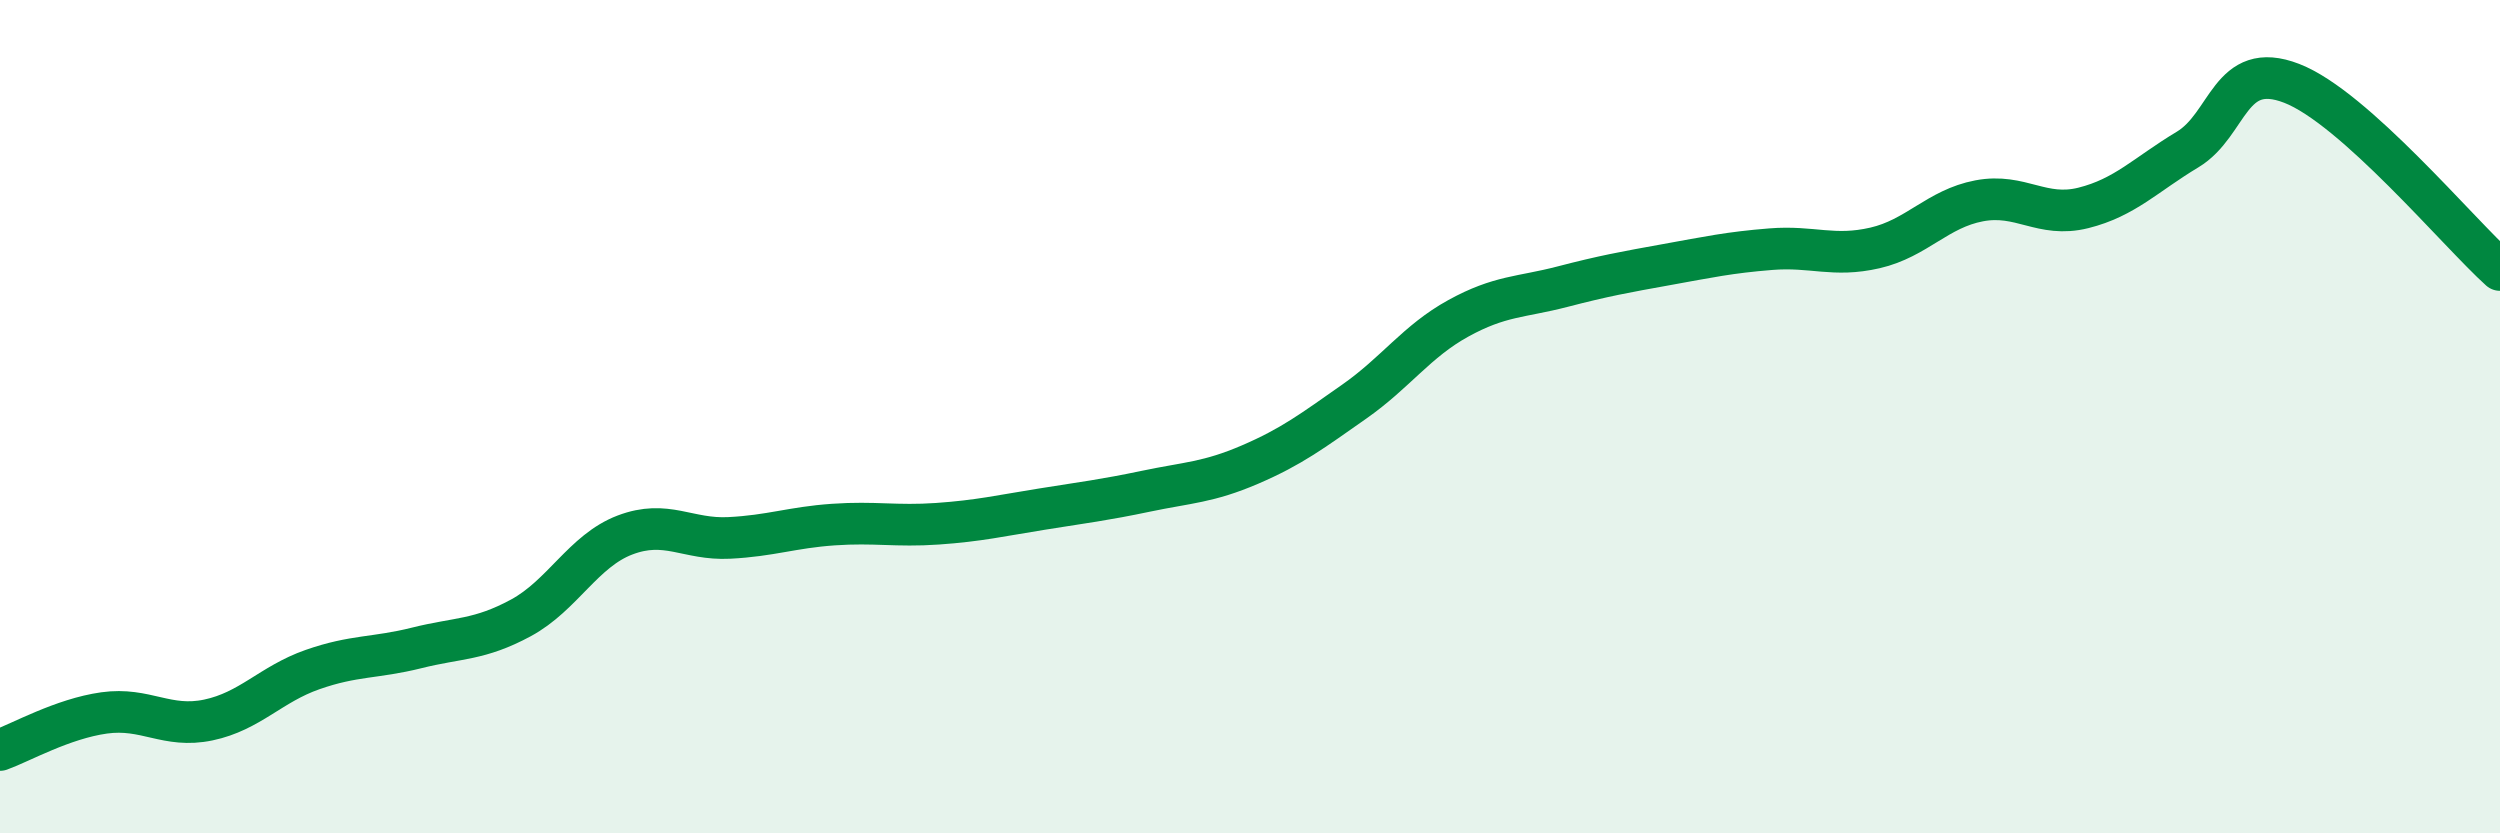
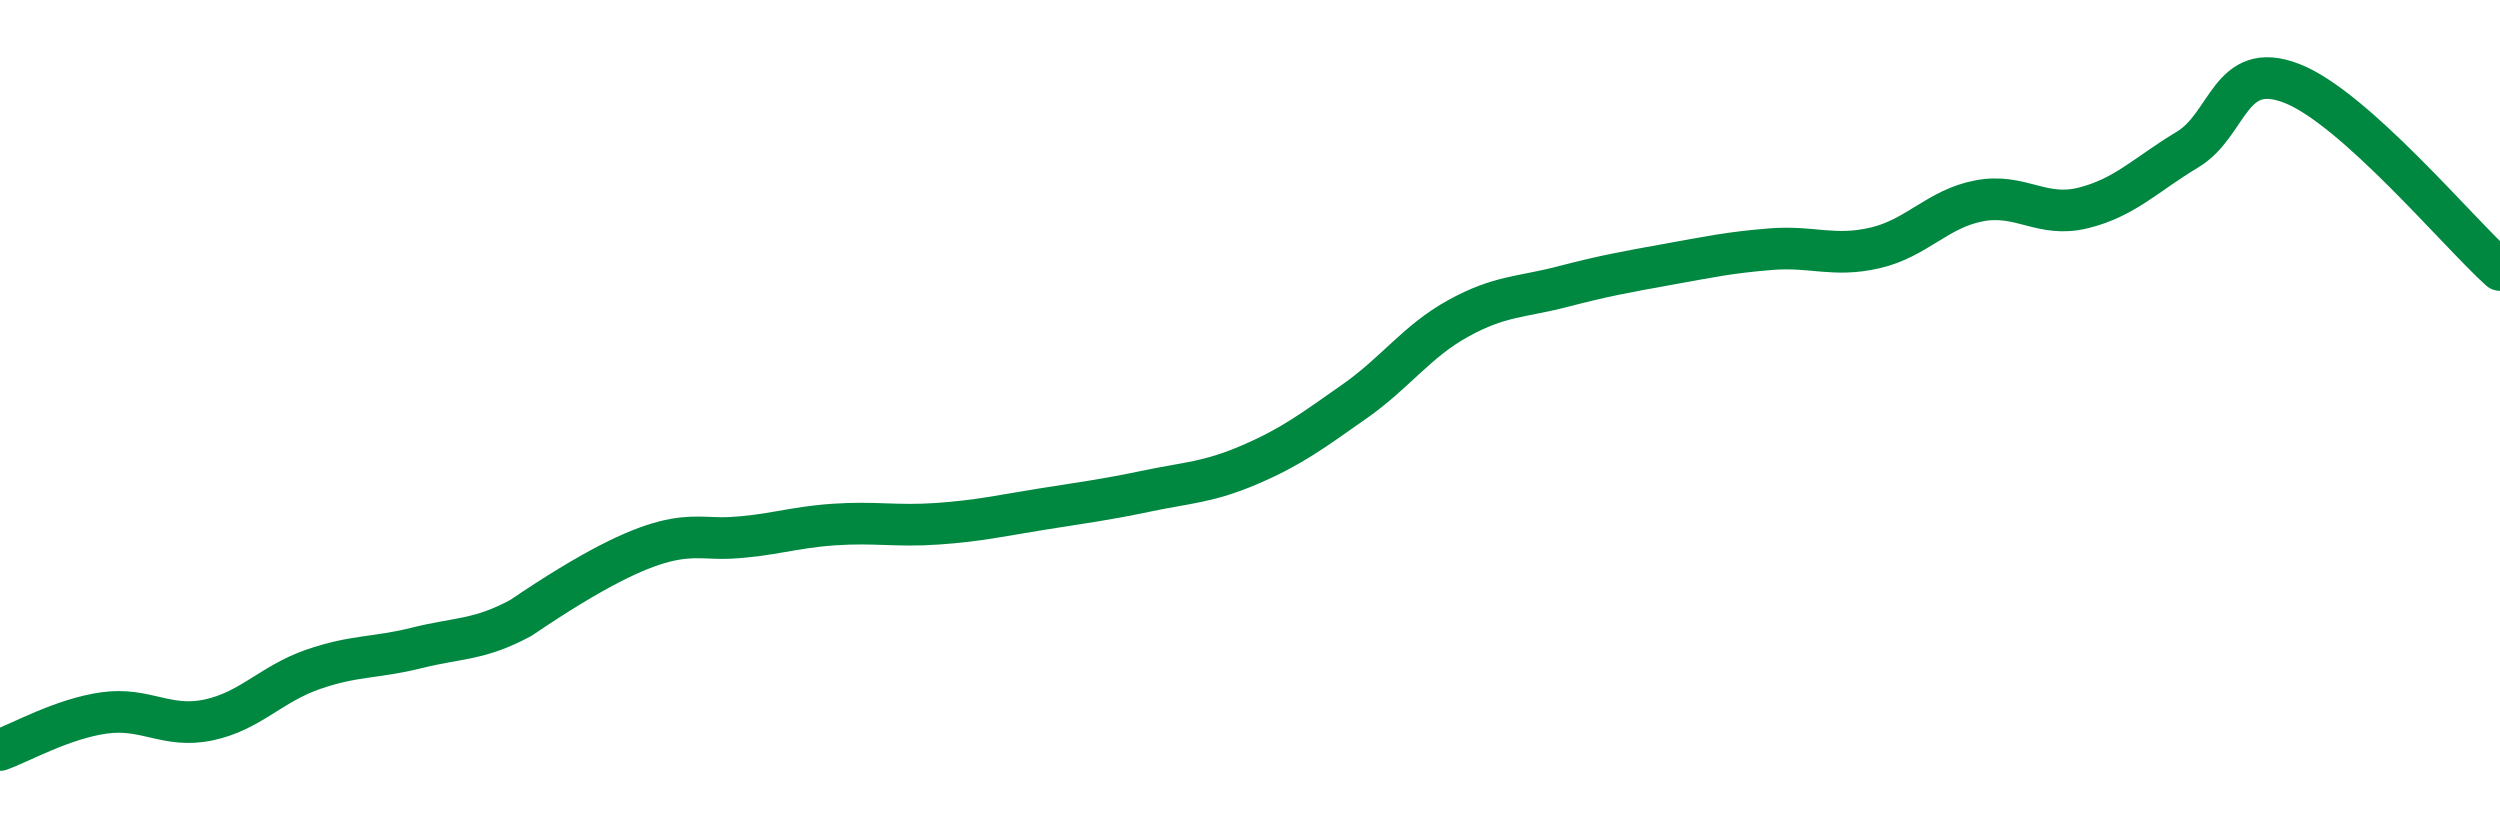
<svg xmlns="http://www.w3.org/2000/svg" width="60" height="20" viewBox="0 0 60 20">
-   <path d="M 0,18 C 0.5,17.82 1.5,17.25 2.5,17.11 C 3.5,16.97 4,17.49 5,17.28 C 6,17.07 6.5,16.42 7.5,16.07 C 8.5,15.72 9,15.8 10,15.55 C 11,15.3 11.5,15.37 12.5,14.83 C 13.5,14.29 14,13.22 15,12.84 C 16,12.46 16.5,12.96 17.5,12.91 C 18.5,12.86 19,12.66 20,12.59 C 21,12.52 21.5,12.64 22.5,12.57 C 23.5,12.5 24,12.38 25,12.22 C 26,12.06 26.5,12 27.5,11.79 C 28.5,11.58 29,11.58 30,11.15 C 31,10.72 31.5,10.34 32.5,9.64 C 33.5,8.94 34,8.19 35,7.64 C 36,7.09 36.5,7.14 37.5,6.88 C 38.5,6.62 39,6.53 40,6.35 C 41,6.17 41.5,6.06 42.5,5.98 C 43.5,5.9 44,6.18 45,5.95 C 46,5.72 46.5,5.01 47.5,4.82 C 48.5,4.63 49,5.24 50,4.99 C 51,4.74 51.5,4.19 52.5,3.59 C 53.5,2.99 53.5,1.42 55,2 C 56.5,2.58 59,5.58 60,6.48L60 20L0 20Z" fill="#008740" opacity="0.1" stroke-linecap="round" stroke-linejoin="round" />
-   <path d="M 0,18 C 0.5,17.82 1.5,17.25 2.5,17.11 C 3.5,16.97 4,17.49 5,17.28 C 6,17.07 6.5,16.42 7.5,16.07 C 8.5,15.72 9,15.8 10,15.55 C 11,15.3 11.5,15.37 12.5,14.83 C 13.5,14.29 14,13.22 15,12.84 C 16,12.46 16.5,12.96 17.5,12.91 C 18.5,12.86 19,12.66 20,12.59 C 21,12.52 21.5,12.64 22.5,12.57 C 23.5,12.5 24,12.38 25,12.22 C 26,12.06 26.5,12 27.5,11.79 C 28.5,11.58 29,11.58 30,11.15 C 31,10.72 31.5,10.34 32.5,9.64 C 33.5,8.94 34,8.19 35,7.64 C 36,7.09 36.5,7.14 37.5,6.88 C 38.5,6.62 39,6.53 40,6.35 C 41,6.17 41.5,6.06 42.5,5.98 C 43.5,5.9 44,6.18 45,5.95 C 46,5.72 46.5,5.01 47.5,4.82 C 48.5,4.63 49,5.24 50,4.99 C 51,4.74 51.5,4.19 52.5,3.59 C 53.5,2.99 53.5,1.42 55,2 C 56.5,2.58 59,5.58 60,6.48" stroke="#008740" stroke-width="1" fill="none" stroke-linecap="round" stroke-linejoin="round" />
+   <path d="M 0,18 C 0.5,17.82 1.5,17.25 2.5,17.11 C 3.5,16.97 4,17.49 5,17.28 C 6,17.07 6.5,16.42 7.5,16.07 C 8.5,15.72 9,15.8 10,15.55 C 11,15.3 11.5,15.37 12.5,14.83 C 16,12.46 16.5,12.96 17.5,12.91 C 18.5,12.86 19,12.66 20,12.59 C 21,12.52 21.5,12.64 22.5,12.57 C 23.5,12.5 24,12.38 25,12.22 C 26,12.06 26.5,12 27.5,11.79 C 28.5,11.58 29,11.58 30,11.15 C 31,10.72 31.5,10.34 32.5,9.64 C 33.5,8.94 34,8.19 35,7.64 C 36,7.09 36.5,7.14 37.5,6.88 C 38.5,6.62 39,6.53 40,6.35 C 41,6.17 41.5,6.06 42.5,5.98 C 43.5,5.9 44,6.18 45,5.95 C 46,5.72 46.5,5.01 47.5,4.82 C 48.5,4.63 49,5.24 50,4.99 C 51,4.74 51.5,4.19 52.5,3.59 C 53.5,2.99 53.5,1.42 55,2 C 56.5,2.58 59,5.58 60,6.48" stroke="#008740" stroke-width="1" fill="none" stroke-linecap="round" stroke-linejoin="round" />
</svg>